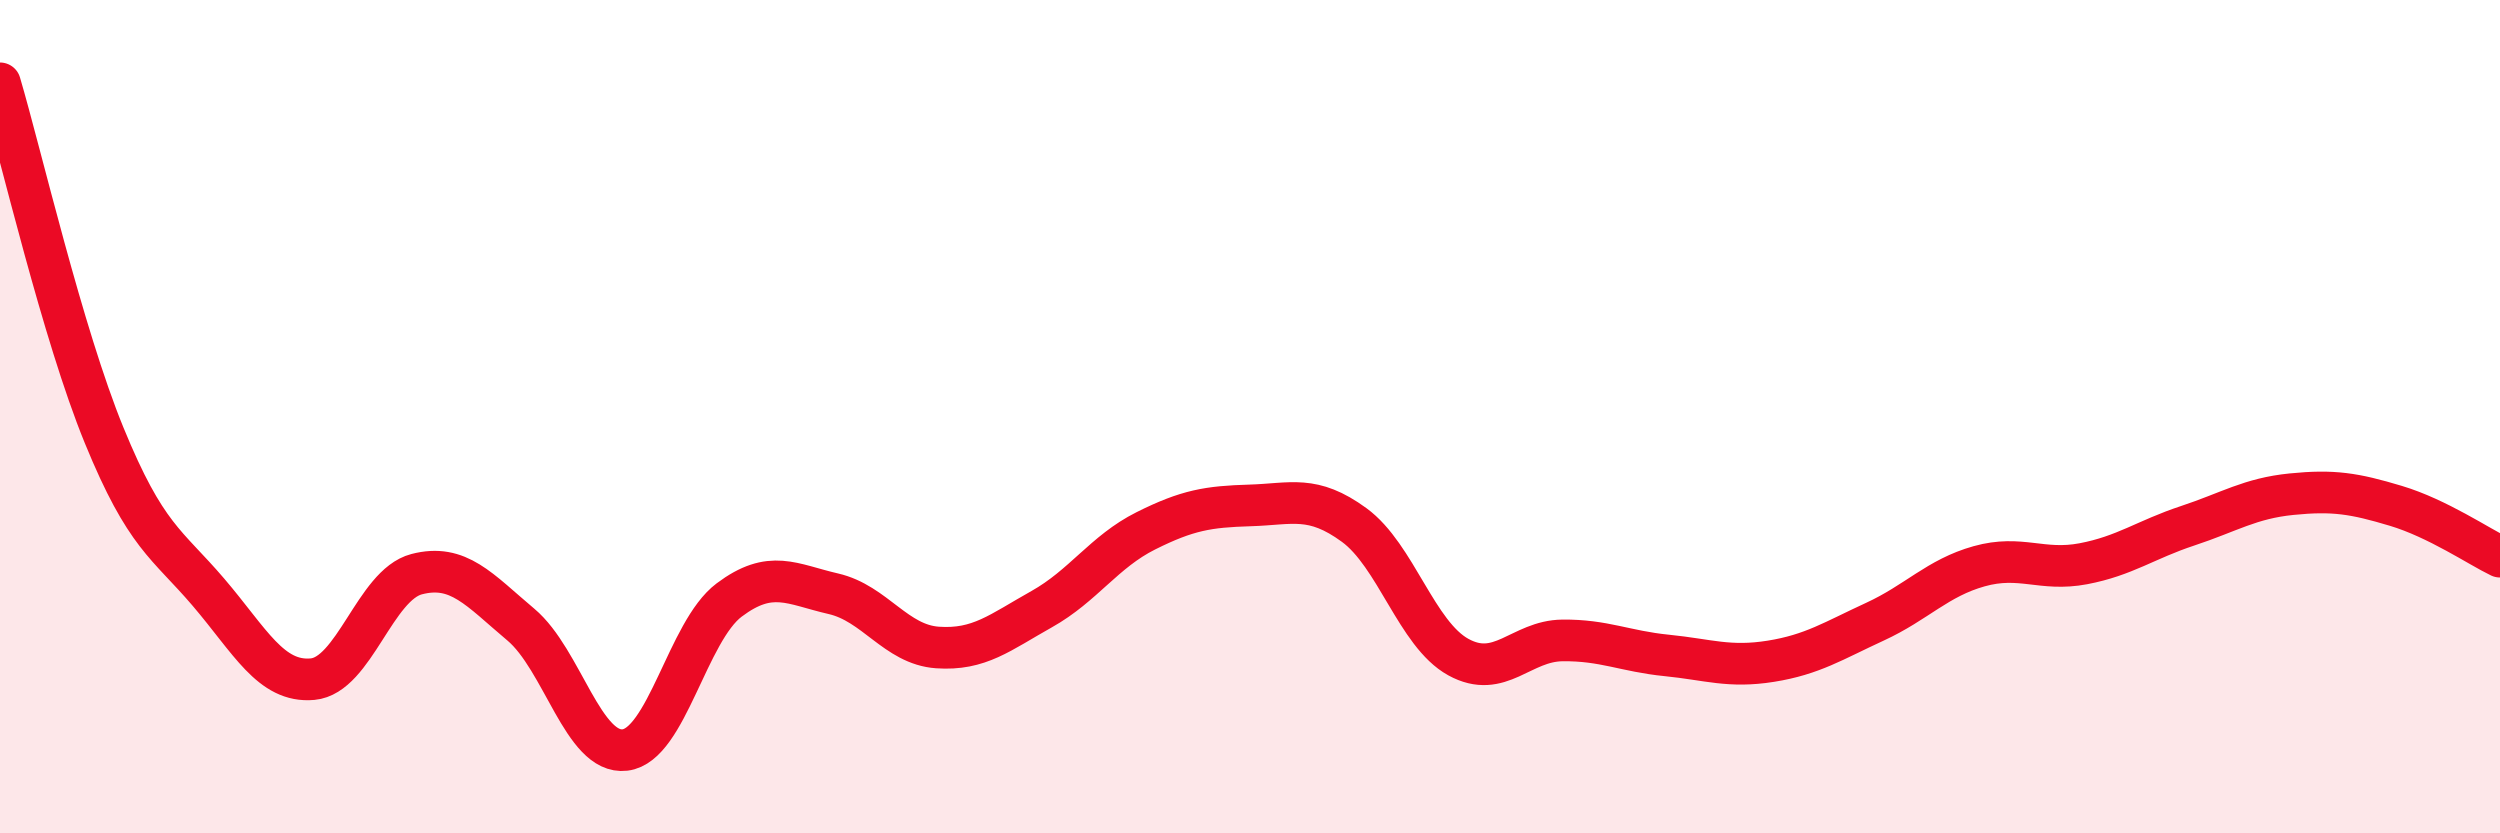
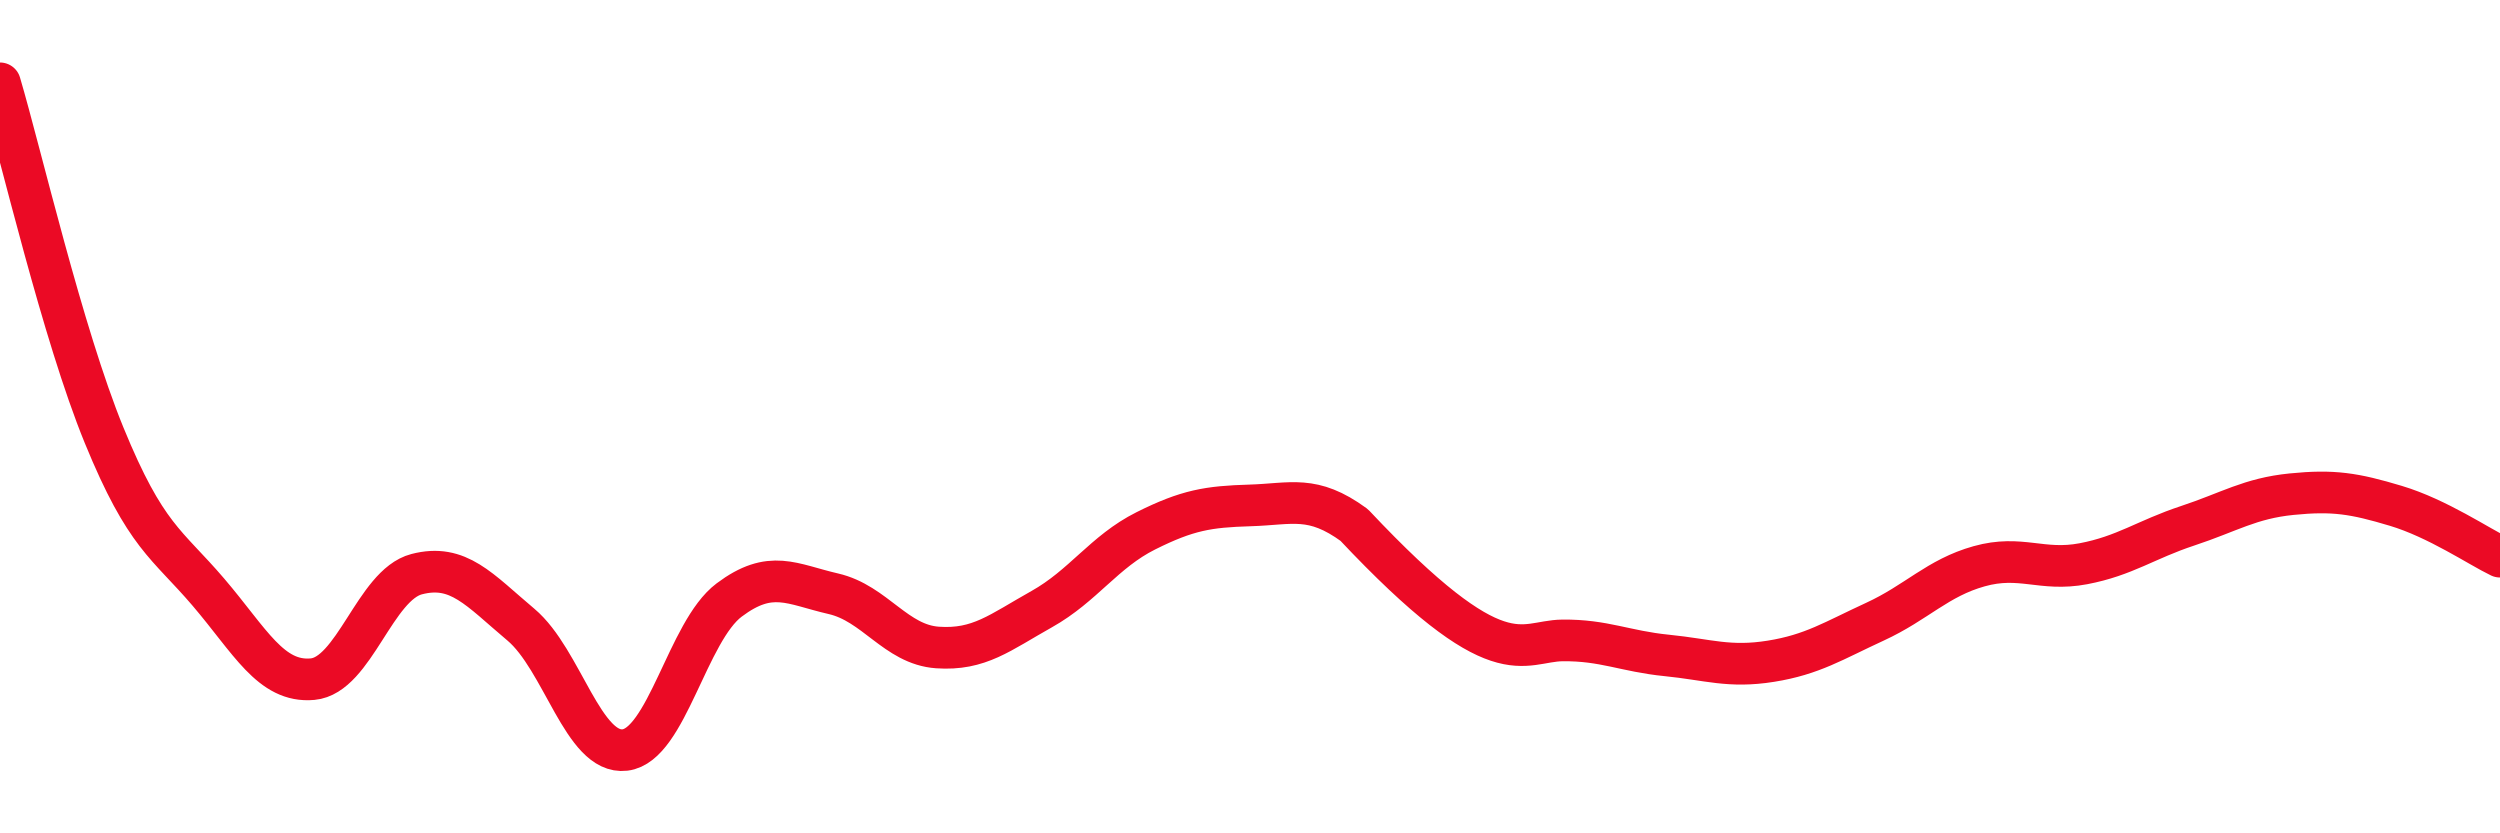
<svg xmlns="http://www.w3.org/2000/svg" width="60" height="20" viewBox="0 0 60 20">
-   <path d="M 0,2 C 0.5,3.69 1.5,8.01 2.5,10.45 C 3.5,12.89 4,13.04 5,14.21 C 6,15.38 6.5,16.39 7.5,16.3 C 8.5,16.21 9,14.04 10,13.78 C 11,13.52 11.5,14.15 12.5,14.99 C 13.5,15.83 14,18.12 15,18 C 16,17.88 16.5,15.15 17.5,14.4 C 18.5,13.65 19,14.02 20,14.25 C 21,14.48 21.5,15.47 22.5,15.54 C 23.5,15.61 24,15.18 25,14.62 C 26,14.06 26.5,13.24 27.5,12.74 C 28.5,12.24 29,12.16 30,12.13 C 31,12.1 31.5,11.87 32.5,12.6 C 33.5,13.33 34,15.22 35,15.77 C 36,16.32 36.5,15.38 37.5,15.37 C 38.5,15.36 39,15.63 40,15.73 C 41,15.83 41.5,16.03 42.5,15.87 C 43.5,15.71 44,15.38 45,14.92 C 46,14.46 46.5,13.87 47.5,13.59 C 48.5,13.31 49,13.72 50,13.53 C 51,13.34 51.5,12.95 52.5,12.62 C 53.5,12.29 54,11.96 55,11.86 C 56,11.76 56.5,11.84 57.5,12.14 C 58.5,12.44 59.5,13.12 60,13.36L60 20L0 20Z" fill="#EB0A25" opacity="0.1" stroke-linecap="round" stroke-linejoin="round" />
-   <path d="M 0,2 C 0.5,3.69 1.5,8.01 2.5,10.45 C 3.5,12.89 4,13.04 5,14.21 C 6,15.38 6.5,16.39 7.5,16.3 C 8.5,16.21 9,14.04 10,13.78 C 11,13.52 11.5,14.15 12.5,14.99 C 13.5,15.83 14,18.12 15,18 C 16,17.88 16.5,15.15 17.5,14.4 C 18.5,13.65 19,14.02 20,14.25 C 21,14.48 21.5,15.47 22.5,15.54 C 23.5,15.61 24,15.18 25,14.62 C 26,14.06 26.5,13.24 27.5,12.74 C 28.5,12.24 29,12.16 30,12.13 C 31,12.1 31.5,11.87 32.5,12.6 C 33.5,13.33 34,15.22 35,15.77 C 36,16.32 36.5,15.38 37.5,15.37 C 38.5,15.36 39,15.63 40,15.73 C 41,15.83 41.5,16.03 42.5,15.87 C 43.5,15.71 44,15.38 45,14.92 C 46,14.46 46.5,13.87 47.5,13.59 C 48.5,13.31 49,13.72 50,13.53 C 51,13.34 51.5,12.95 52.5,12.62 C 53.5,12.29 54,11.96 55,11.86 C 56,11.76 56.5,11.84 57.5,12.14 C 58.5,12.44 59.5,13.12 60,13.36" stroke="#EB0A25" stroke-width="1" fill="none" stroke-linecap="round" stroke-linejoin="round" />
+   <path d="M 0,2 C 0.5,3.69 1.5,8.01 2.5,10.45 C 3.5,12.89 4,13.04 5,14.21 C 6,15.38 6.5,16.39 7.5,16.3 C 8.5,16.21 9,14.04 10,13.78 C 11,13.52 11.5,14.15 12.5,14.99 C 13.5,15.83 14,18.12 15,18 C 16,17.88 16.5,15.15 17.5,14.4 C 18.5,13.65 19,14.02 20,14.25 C 21,14.48 21.5,15.47 22.5,15.54 C 23.5,15.61 24,15.18 25,14.62 C 26,14.06 26.5,13.24 27.5,12.74 C 28.5,12.24 29,12.16 30,12.13 C 31,12.1 31.5,11.87 32.5,12.6 C 36,16.32 36.5,15.38 37.5,15.37 C 38.5,15.36 39,15.63 40,15.73 C 41,15.83 41.5,16.03 42.5,15.87 C 43.5,15.71 44,15.38 45,14.92 C 46,14.46 46.5,13.87 47.5,13.59 C 48.5,13.31 49,13.72 50,13.53 C 51,13.34 51.5,12.95 52.5,12.62 C 53.5,12.29 54,11.96 55,11.86 C 56,11.76 56.5,11.84 57.5,12.14 C 58.5,12.44 59.5,13.12 60,13.36" stroke="#EB0A25" stroke-width="1" fill="none" stroke-linecap="round" stroke-linejoin="round" />
</svg>